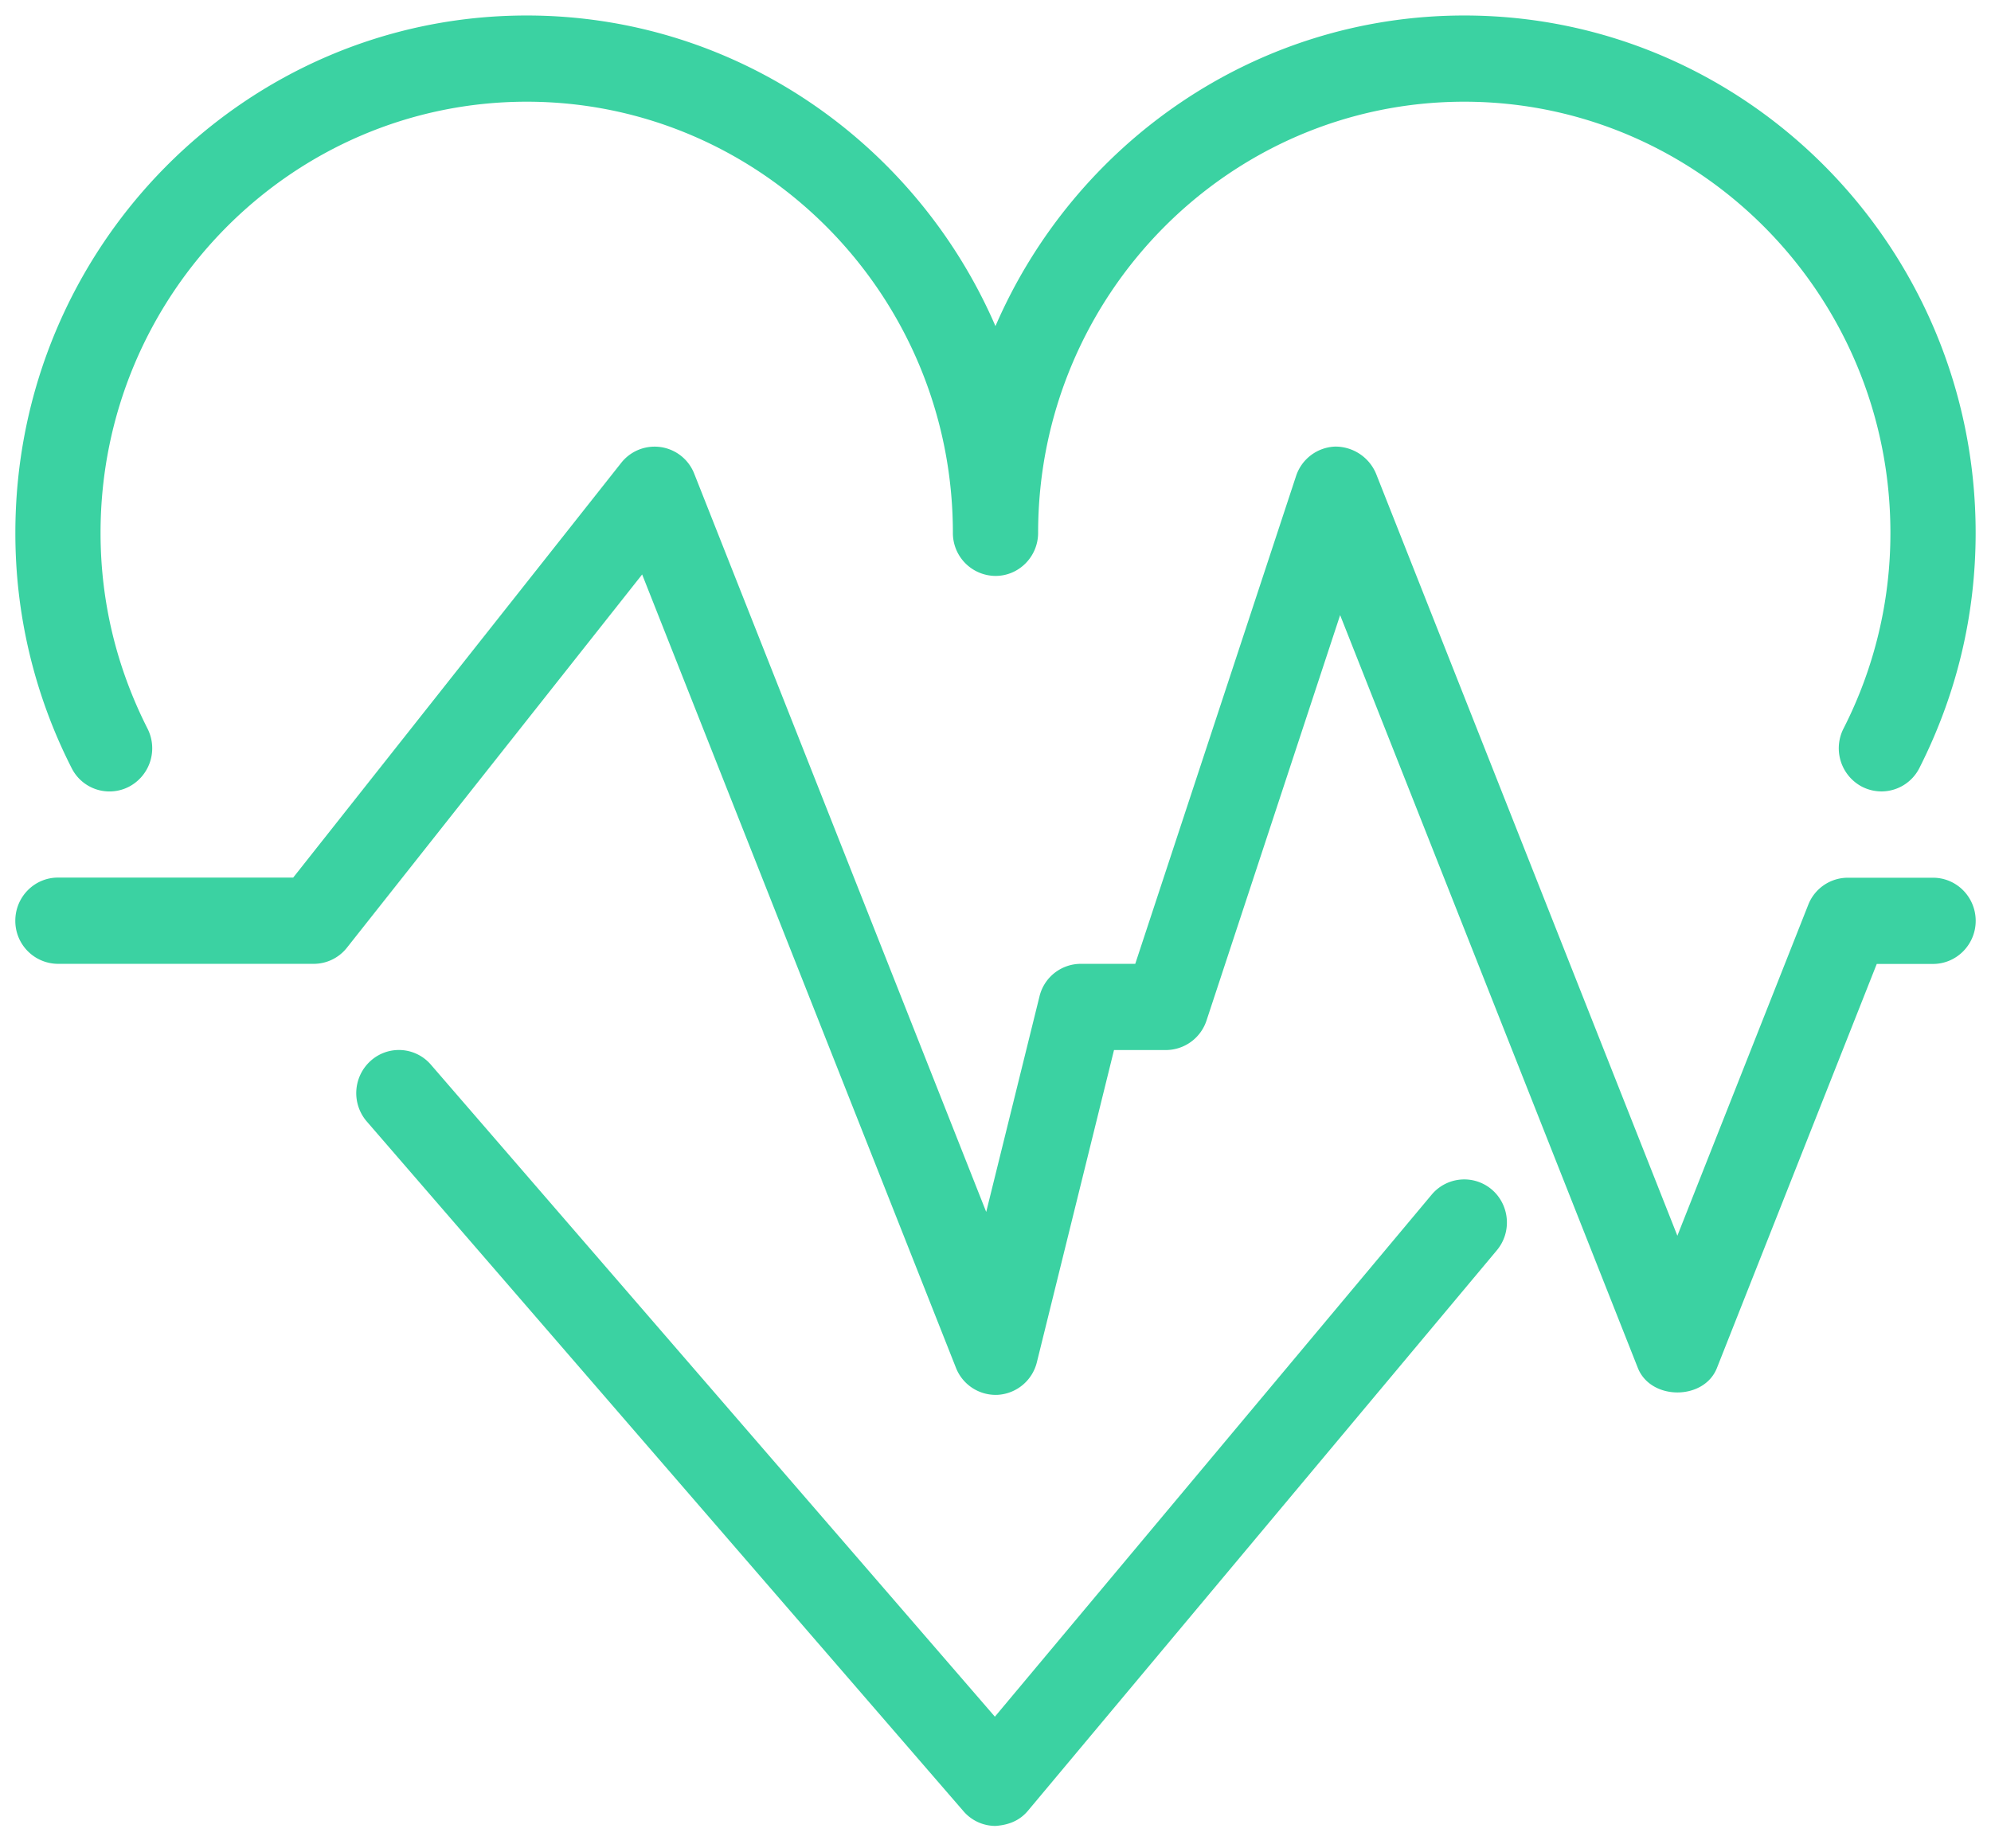
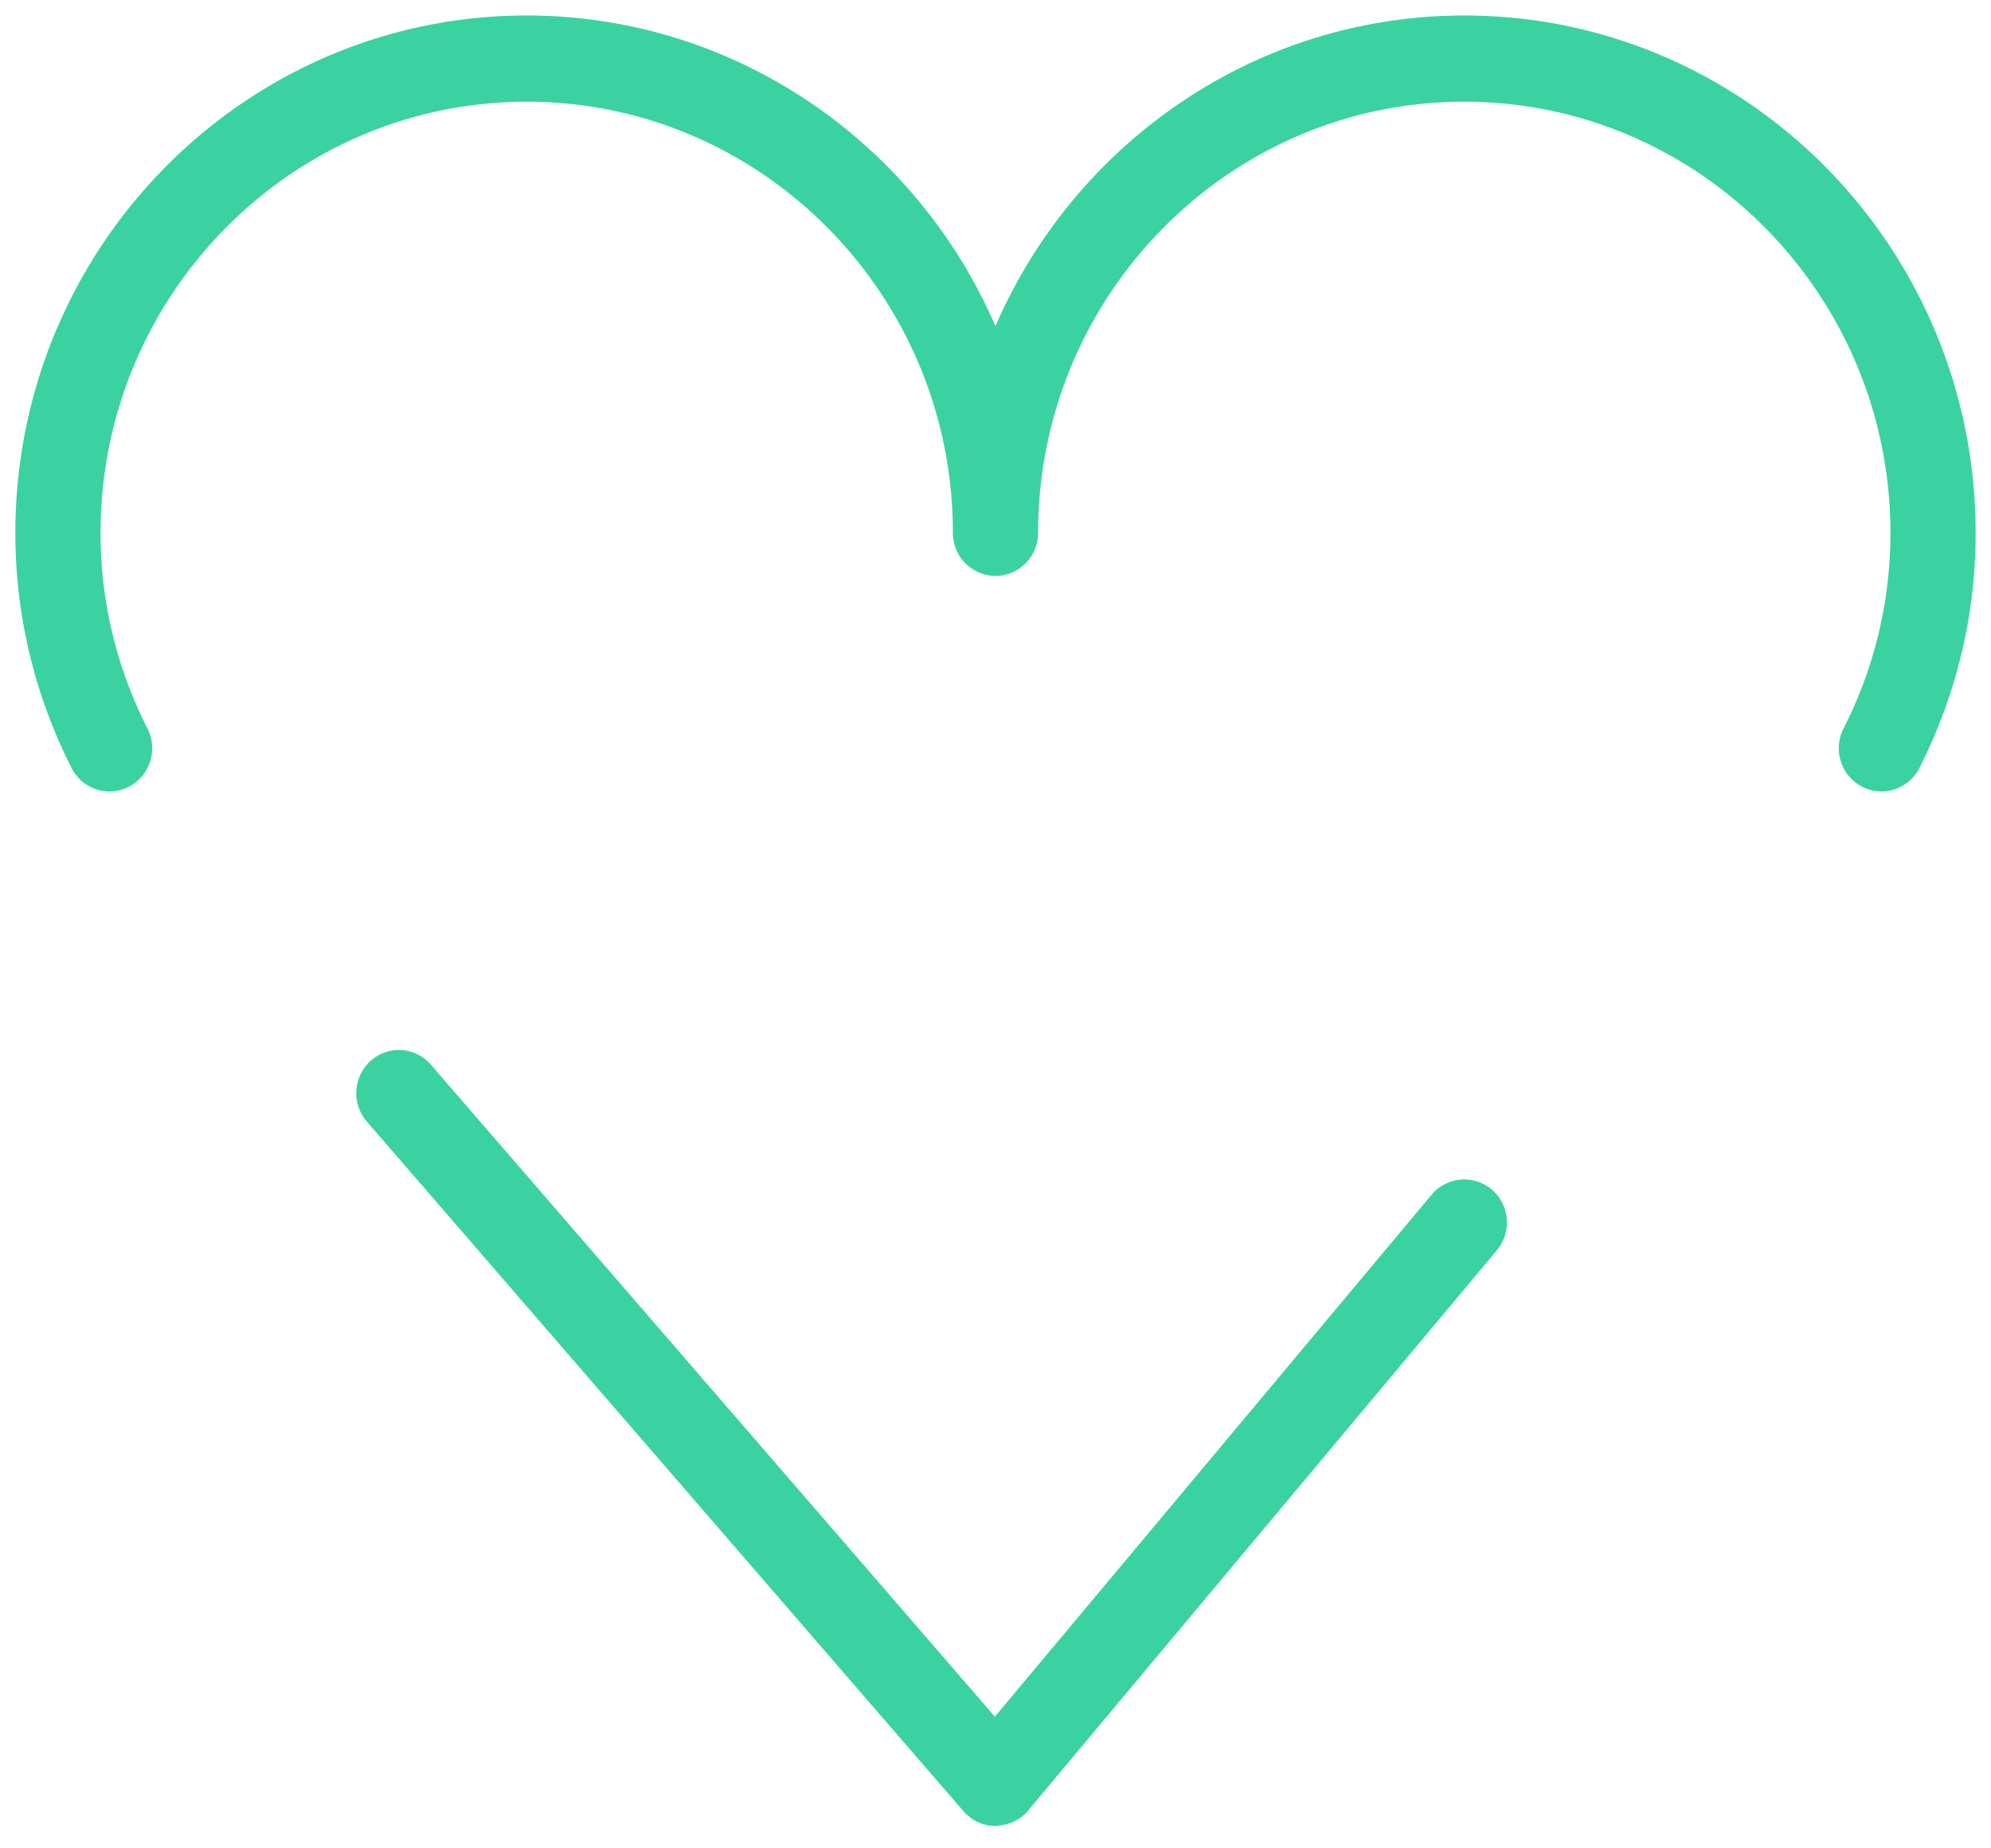
<svg xmlns="http://www.w3.org/2000/svg" width="42" height="39" viewBox="0 0 42 39">
  <title>heart-beat</title>
  <g fill-rule="nonzero" fill="#3BD2A2">
-     <path d="M21 29.432a.9.9 0 0 1-.834-.571l-6.62-16.74-6.228 7.876a.893.893 0 0 1-.702.34H1.223a.905.905 0 0 1-.9-.91c0-.502.403-.91.9-.91h4.962l6.922-8.754a.897.897 0 0 1 1.537.23l6.16 15.579 1.124-4.548a.897.897 0 0 1 .87-.687h1.15l3.392-10.292a.903.903 0 0 1 .827-.622.93.93 0 0 1 .86.57l6.357 16.081 2.761-6.983a.897.897 0 0 1 .834-.571h1.798c.497 0 .9.407.9.91 0 .501-.403.909-.9.909H39.59l-3.371 8.524c-.27.69-1.397.69-1.669 0l-6.28-15.884-2.82 8.558a.905.905 0 0 1-.853.619H23.5l-1.627 6.586a.905.905 0 0 1-.811.688c-.023.002-.043.002-.063.002z" />
    <path d="M39.69 16.699a.91.91 0 0 1-.412-.1.916.916 0 0 1-.39-1.225 9.067 9.067 0 0 0 .99-4.132c0-5.015-4.032-9.096-8.99-9.096-4.956 0-8.989 4.08-8.989 9.096 0 .502-.403.91-.899.91a.905.905 0 0 1-.899-.91c0-5.015-4.033-9.096-8.99-9.096s-8.99 4.08-8.99 9.096c0 1.446.335 2.837.991 4.132a.916.916 0 0 1-.39 1.225.893.893 0 0 1-1.212-.395 10.906 10.906 0 0 1-1.186-4.962C.324 5.222 5.162.327 11.11.327c4.416 0 8.222 2.7 9.889 6.554C22.667 3.027 26.473.327 30.889.327c5.95 0 10.787 4.895 10.787 10.915 0 1.739-.4 3.407-1.186 4.962a.898.898 0 0 1-.8.495zM21 38.527a.889.889 0 0 1-.676-.311L7.738 23.664a.916.916 0 0 1 .085-1.284.89.89 0 0 1 1.267.085l11.897 13.757 9.215-11.016a.896.896 0 0 1 1.267-.107c.38.326.427.899.107 1.282l-9.89 11.824c-.17.204-.398.302-.686.322z" />
  </g>
</svg>